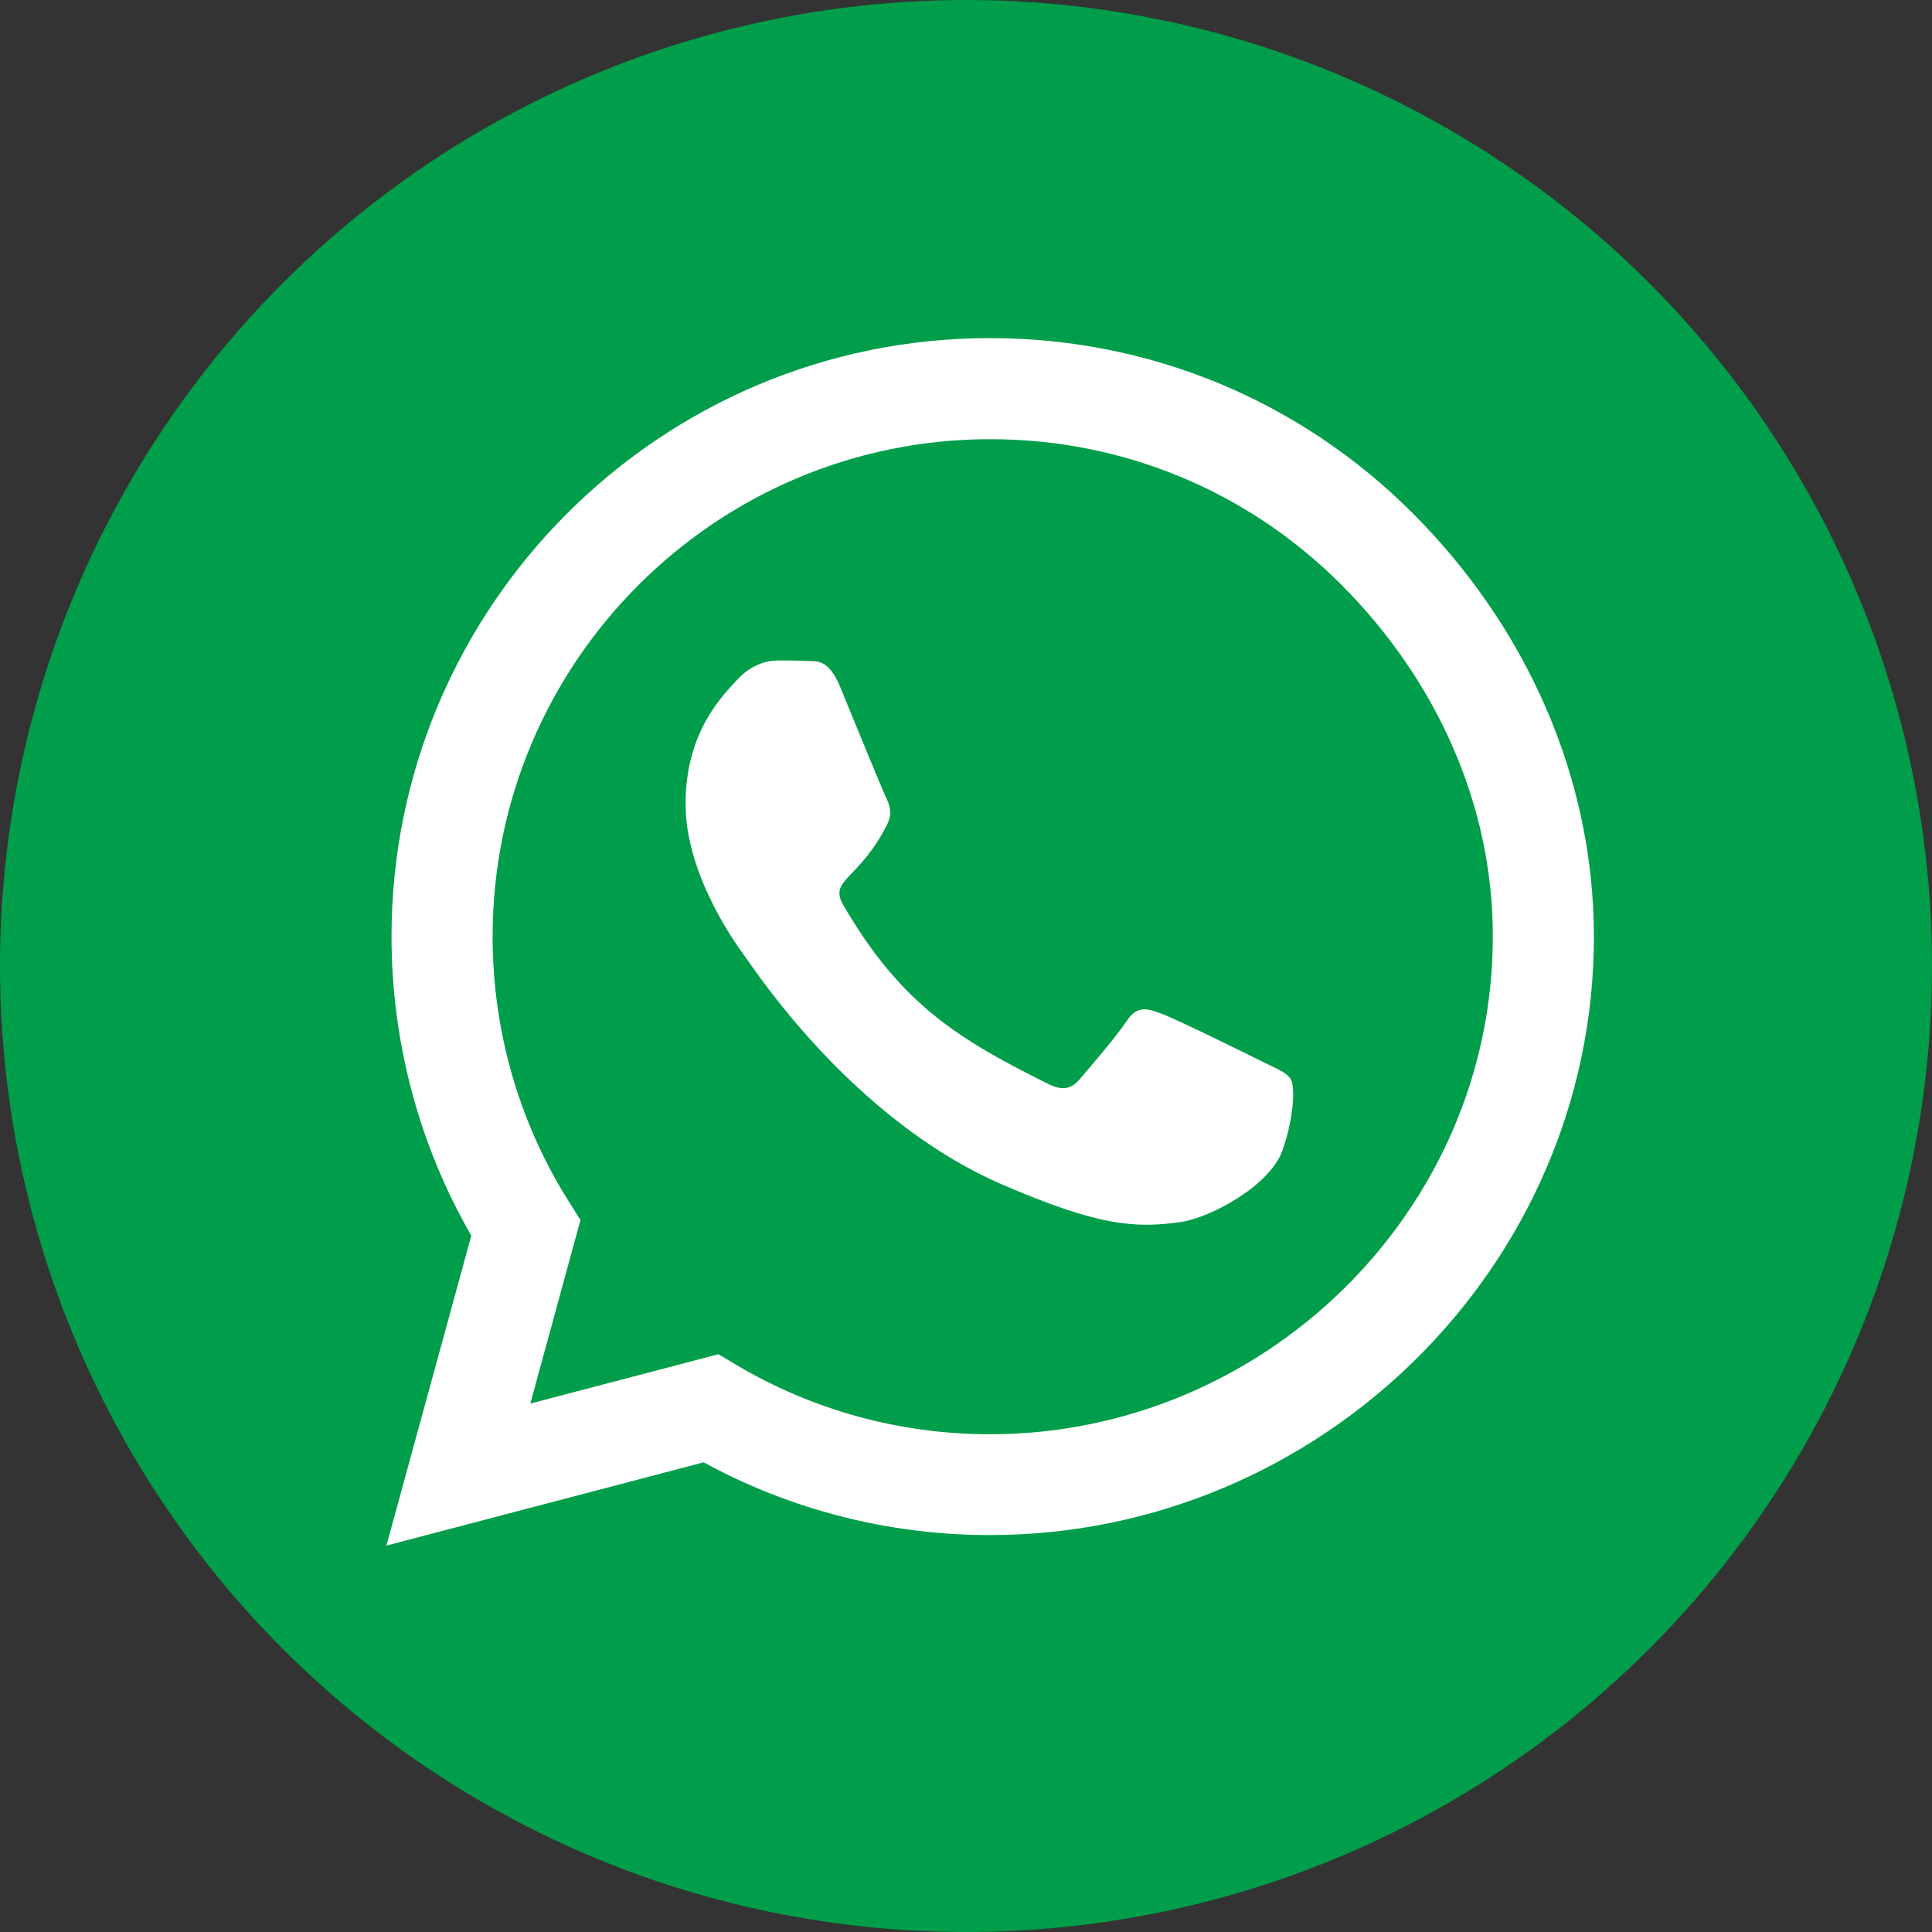
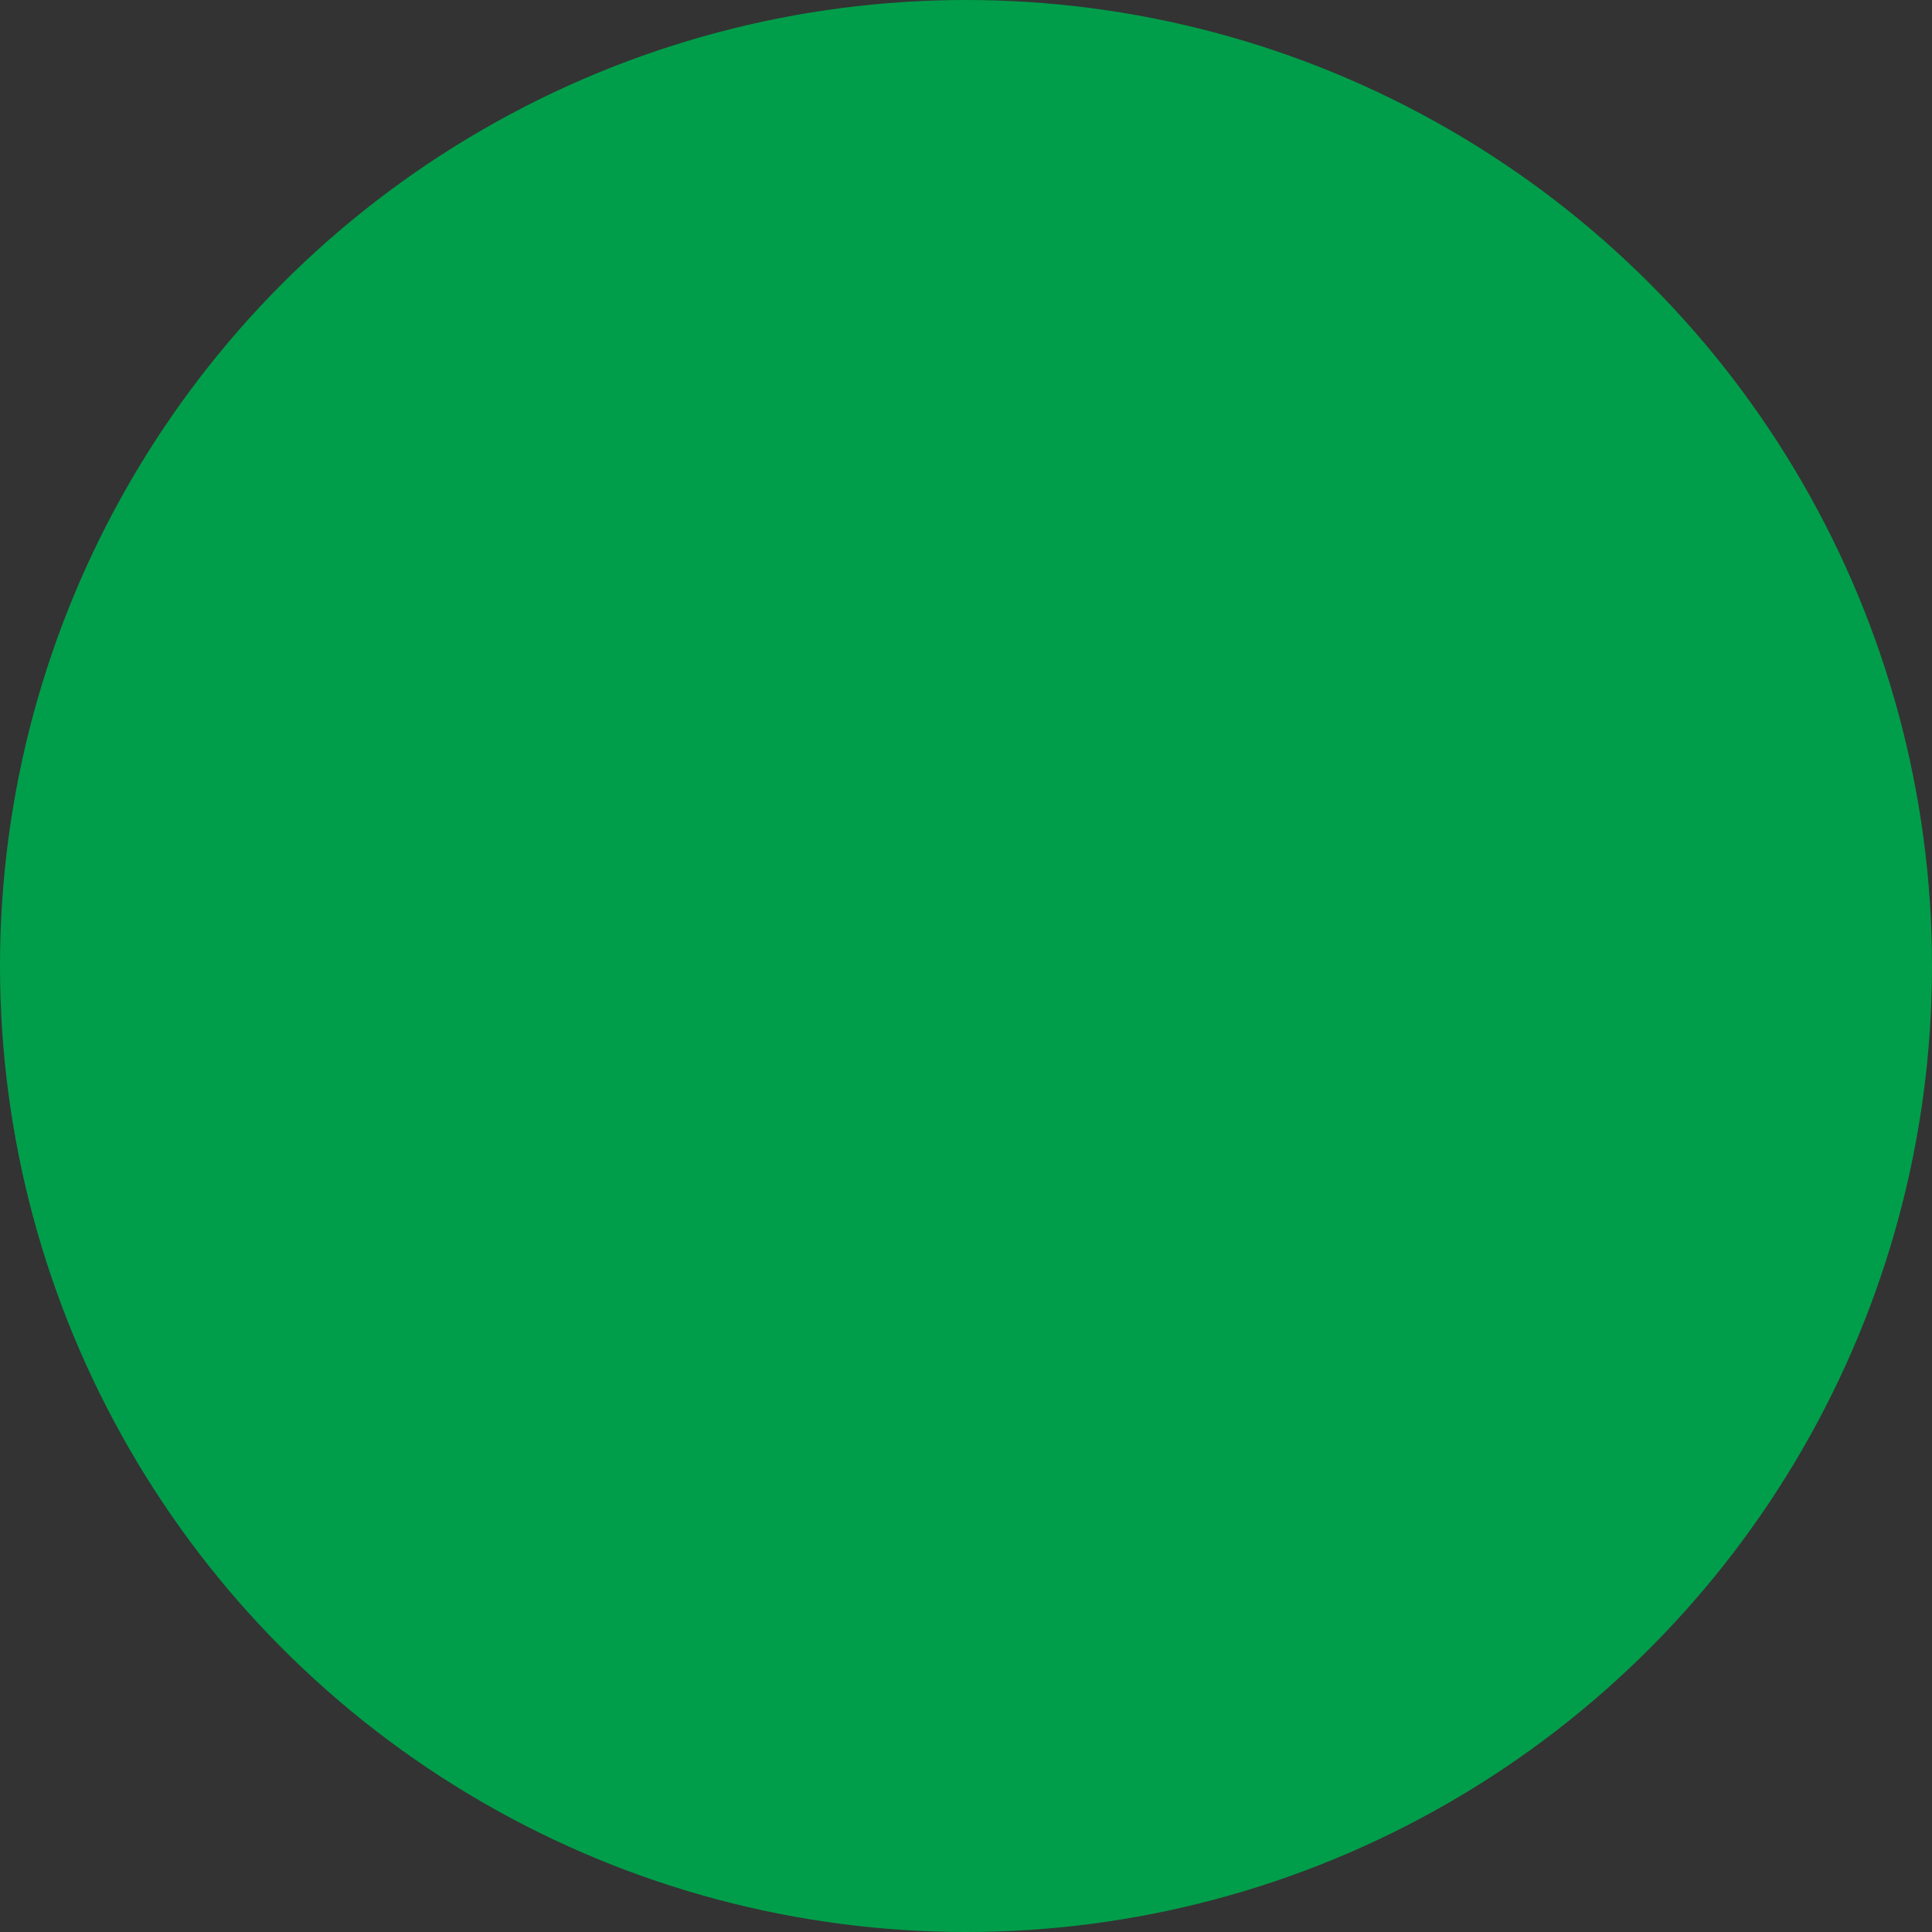
<svg xmlns="http://www.w3.org/2000/svg" width="40" height="40" viewBox="0 0 40 40" fill="none">
  <rect x="0" y="0" width="40" height="40" fill="#333333" stroke="none" />
  <circle cx="20" cy="20" r="20" fill="#009E4A" />
-   <path d="M29.256 10.633C26.917 8.289 23.804 7 20.494 7C13.664 7 8.106 12.558 8.106 19.388C8.106 21.57 8.675 23.702 9.758 25.583L8 32L14.568 30.276C16.376 31.263 18.413 31.782 20.489 31.782H20.494C27.319 31.782 33 26.224 33 19.394C33 16.085 31.594 12.977 29.256 10.633V10.633ZM20.494 29.695C18.642 29.695 16.828 29.199 15.249 28.261L14.875 28.038L10.98 29.059L12.018 25.259L11.772 24.868C10.74 23.228 10.199 21.336 10.199 19.388C10.199 13.713 14.819 9.093 20.5 9.093C23.251 9.093 25.835 10.164 27.777 12.112C29.719 14.059 30.913 16.643 30.907 19.394C30.907 25.075 26.17 29.695 20.494 29.695V29.695ZM26.142 21.983C25.835 21.827 24.311 21.079 24.027 20.979C23.742 20.873 23.536 20.823 23.329 21.135C23.123 21.448 22.531 22.14 22.347 22.352C22.169 22.558 21.984 22.586 21.677 22.43C19.858 21.52 18.664 20.806 17.464 18.747C17.146 18.2 17.782 18.239 18.374 17.056C18.474 16.849 18.424 16.671 18.346 16.515C18.268 16.358 17.648 14.835 17.392 14.215C17.141 13.613 16.884 13.696 16.694 13.685C16.516 13.674 16.309 13.674 16.103 13.674C15.896 13.674 15.561 13.752 15.277 14.059C14.992 14.372 14.194 15.119 14.194 16.643C14.194 18.166 15.305 19.64 15.455 19.846C15.612 20.052 17.637 23.177 20.745 24.522C22.71 25.37 23.48 25.443 24.462 25.298C25.059 25.209 26.292 24.55 26.549 23.825C26.806 23.099 26.806 22.48 26.728 22.352C26.655 22.212 26.449 22.134 26.142 21.983Z" fill="white" />
</svg>